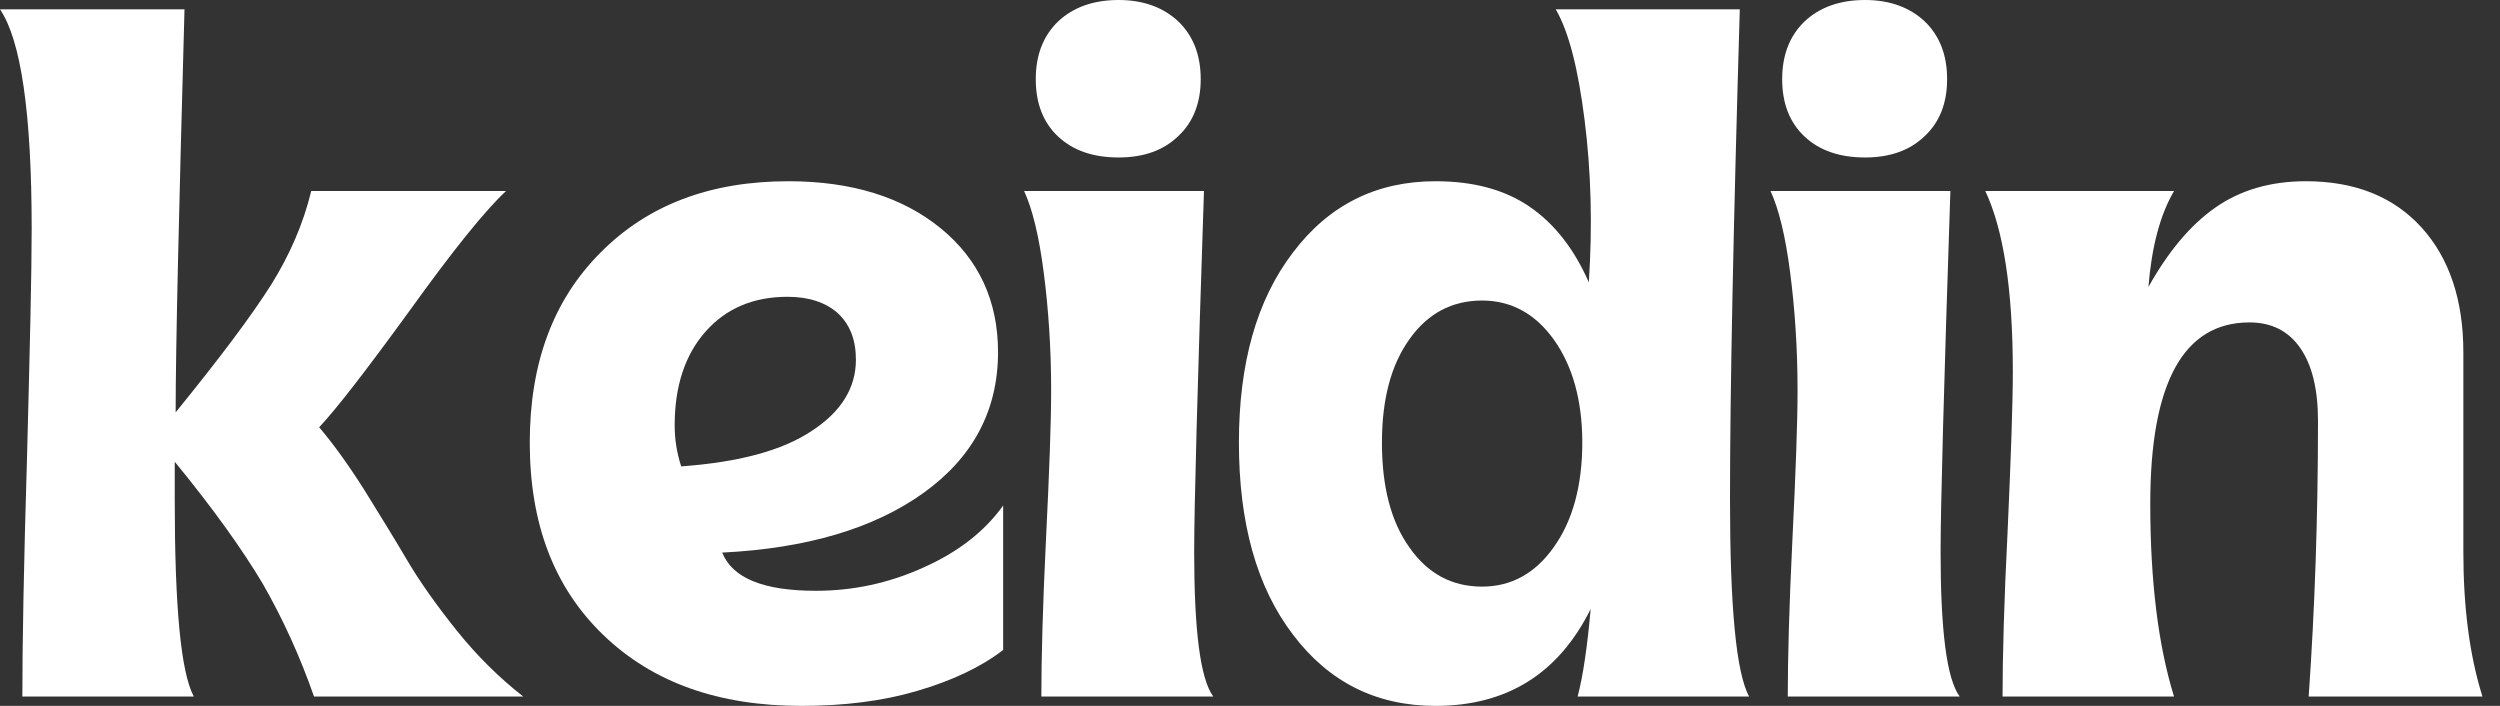
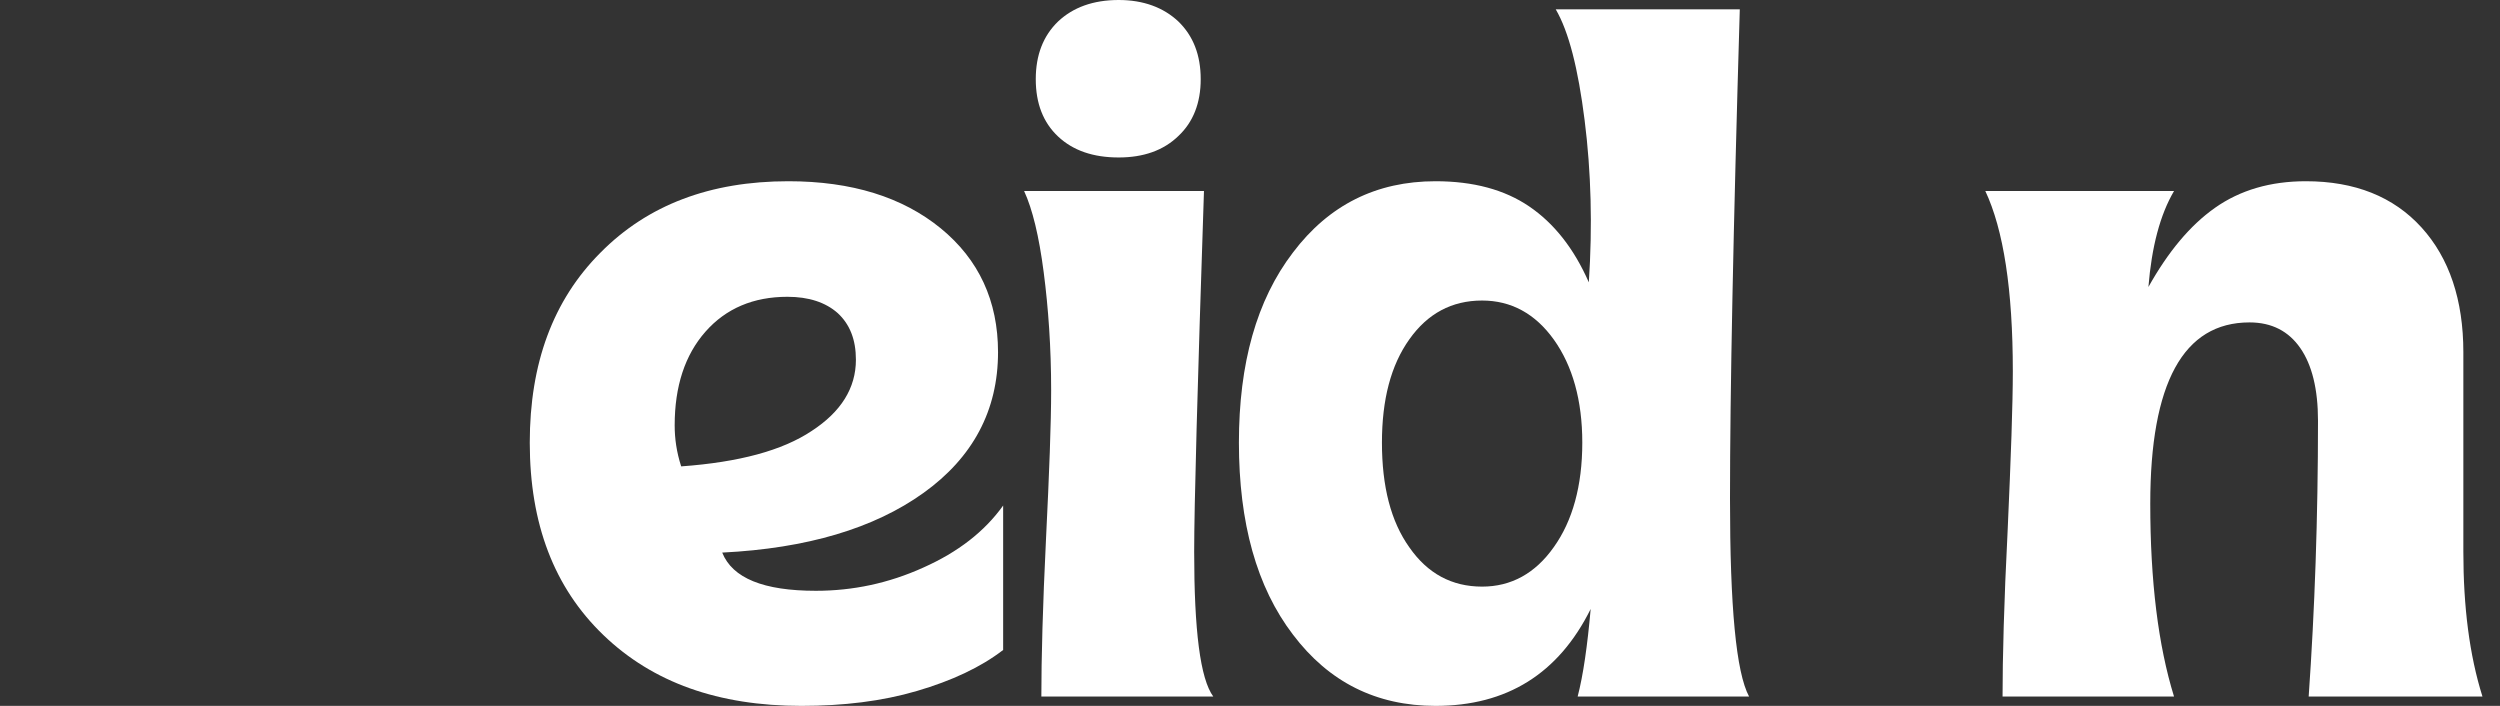
<svg xmlns="http://www.w3.org/2000/svg" width="85" height="24" viewBox="0 0 85 24" fill="none">
  <rect x="0" y="0" width="85" height="24" fill="#333333" stroke="none" />
  <path d="M68.087 23.683C68.087 22.384 68.135 20.483 68.261 18.012C68.372 15.541 68.436 13.735 68.436 12.626C68.436 9.853 68.119 7.81 67.501 6.495H73.917C73.442 7.303 73.156 8.396 73.046 9.758C73.711 8.57 74.456 7.667 75.311 7.065C76.166 6.463 77.196 6.162 78.4 6.162C80.063 6.162 81.378 6.685 82.329 7.731C83.279 8.776 83.754 10.202 83.754 11.976V18.756C83.754 20.626 83.96 22.273 84.404 23.683H78.495C78.701 20.737 78.812 17.6 78.812 14.305C78.812 13.228 78.606 12.404 78.21 11.834C77.814 11.263 77.244 10.962 76.483 10.962C74.234 10.962 73.109 13.022 73.109 17.125C73.109 19.754 73.378 21.941 73.917 23.683H68.087Z" fill="white" />
-   <path d="M63.414 5.354C62.543 5.354 61.861 5.117 61.355 4.642C60.848 4.166 60.594 3.517 60.594 2.693C60.594 1.869 60.848 1.22 61.355 0.729C61.861 0.253 62.543 0 63.414 0C64.254 0 64.935 0.253 65.442 0.729C65.949 1.22 66.202 1.869 66.202 2.693C66.202 3.501 65.949 4.151 65.442 4.626C64.935 5.117 64.254 5.354 63.414 5.354ZM66.313 6.495C66.091 13.149 65.98 17.236 65.98 18.756C65.98 21.434 66.186 23.081 66.63 23.683H60.784C60.784 22.384 60.832 20.594 60.943 18.329C61.053 16.079 61.117 14.384 61.117 13.275C61.117 11.818 61.022 10.471 60.863 9.251C60.705 8.032 60.483 7.113 60.198 6.495H66.313Z" fill="white" />
  <path d="M48.808 24C46.796 24 45.18 23.192 43.96 21.576C42.725 19.96 42.123 17.774 42.123 15.049C42.123 12.356 42.725 10.202 43.96 8.586C45.18 6.97 46.796 6.162 48.808 6.162C50.091 6.162 51.153 6.447 51.992 7.018C52.832 7.588 53.513 8.444 54.02 9.6C54.147 7.683 54.099 5.845 53.877 4.087C53.656 2.329 53.339 1.077 52.895 0.317H59.153C58.931 7.81 58.82 13.354 58.82 16.966C58.82 20.626 59.026 22.859 59.469 23.683H53.64C53.83 22.954 53.972 21.956 54.083 20.705C52.99 22.907 51.232 24 48.808 24ZM50.392 19.945C51.374 19.945 52.198 19.501 52.832 18.598C53.465 17.711 53.798 16.523 53.798 15.049C53.798 13.608 53.465 12.436 52.832 11.549C52.198 10.661 51.374 10.218 50.392 10.218C49.362 10.218 48.539 10.661 47.921 11.533C47.287 12.42 46.986 13.592 46.986 15.049C46.986 16.539 47.287 17.727 47.921 18.614C48.539 19.501 49.362 19.945 50.392 19.945Z" fill="white" />
  <path d="M38.036 5.354C37.164 5.354 36.483 5.117 35.976 4.642C35.469 4.166 35.216 3.517 35.216 2.693C35.216 1.869 35.469 1.22 35.976 0.729C36.483 0.253 37.164 0 38.036 0C38.875 0 39.556 0.253 40.063 0.729C40.57 1.22 40.824 1.869 40.824 2.693C40.824 3.501 40.57 4.151 40.063 4.626C39.556 5.117 38.875 5.354 38.036 5.354ZM40.935 6.495C40.713 13.149 40.602 17.236 40.602 18.756C40.602 21.434 40.808 23.081 41.252 23.683H35.406C35.406 22.384 35.453 20.594 35.564 18.329C35.675 16.079 35.739 14.384 35.739 13.275C35.739 11.818 35.644 10.471 35.485 9.251C35.327 8.032 35.105 7.113 34.82 6.495H40.935Z" fill="white" />
  <path d="M27.247 24C24.428 24 22.194 23.208 20.515 21.592C18.836 19.976 18.012 17.806 18.012 15.05C18.012 12.356 18.804 10.202 20.42 8.586C22.02 6.97 24.143 6.162 26.804 6.162C28.958 6.162 30.685 6.701 31.984 7.762C33.283 8.824 33.933 10.234 33.933 11.976C33.933 13.956 33.077 15.556 31.398 16.76C29.719 17.964 27.438 18.645 24.555 18.788C24.903 19.659 25.964 20.087 27.739 20.087C28.99 20.087 30.21 19.834 31.398 19.295C32.57 18.772 33.473 18.075 34.107 17.188V22.099C33.347 22.685 32.364 23.145 31.176 23.493C29.988 23.842 28.673 24 27.247 24ZM23.16 15.857C25.125 15.715 26.598 15.319 27.596 14.653C28.594 14.004 29.101 13.196 29.101 12.23C29.101 11.549 28.895 11.026 28.483 10.646C28.071 10.281 27.501 10.091 26.772 10.091C25.616 10.091 24.681 10.487 23.984 11.279C23.287 12.071 22.939 13.133 22.939 14.463C22.939 14.907 23.002 15.366 23.16 15.857Z" fill="white" />
-   <path d="M10.677 23.683C10.202 22.321 9.616 21.038 8.935 19.849C8.238 18.677 7.24 17.283 5.941 15.699V16.966C5.941 20.626 6.147 22.859 6.59 23.683H0.76C0.76 21.909 0.808 19.2 0.919 15.54C1.014 11.881 1.077 9.299 1.077 7.778C1.077 3.849 0.713 1.362 0 0.317H6.273C6.083 7.224 5.972 11.802 5.972 14.02C7.493 12.15 8.57 10.709 9.22 9.679C9.853 8.665 10.313 7.604 10.582 6.495H17.204C16.475 7.176 15.382 8.539 13.925 10.566C12.451 12.594 11.422 13.925 10.851 14.527C11.311 15.065 11.818 15.762 12.372 16.634C12.911 17.505 13.402 18.297 13.83 19.026C14.257 19.754 14.828 20.562 15.525 21.434C16.222 22.305 16.982 23.049 17.79 23.683H10.677Z" fill="white" />
</svg>